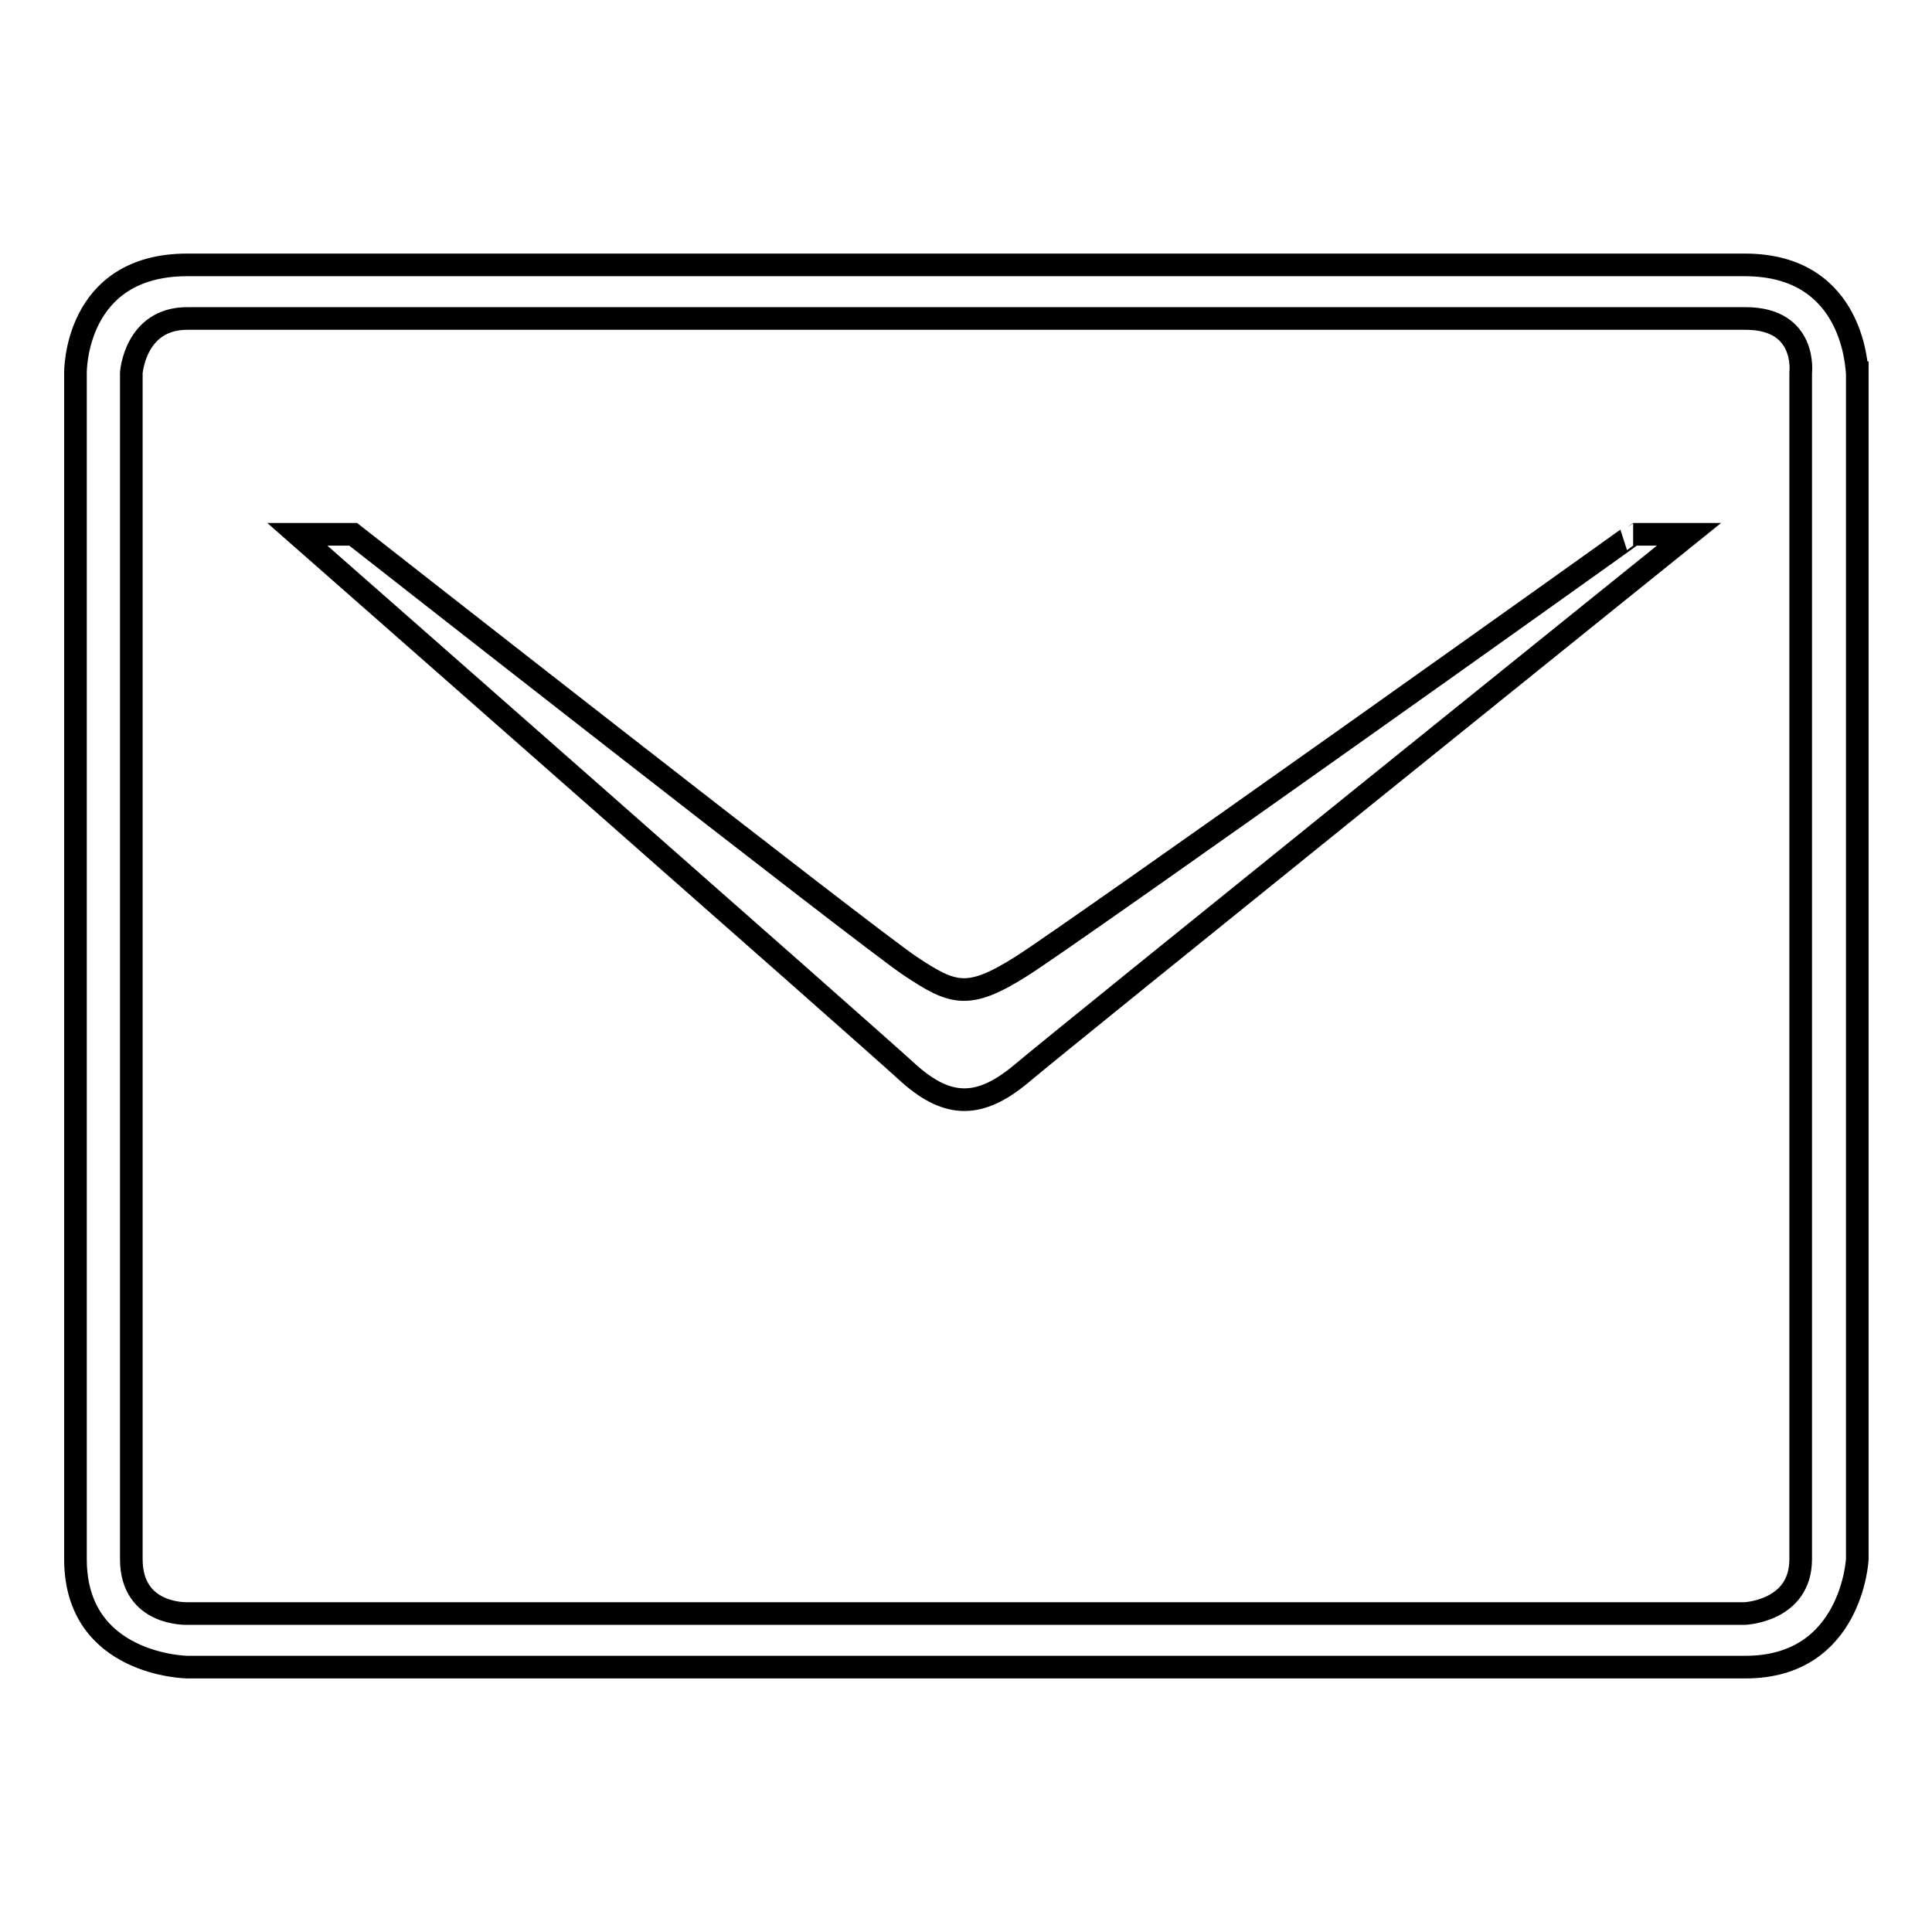
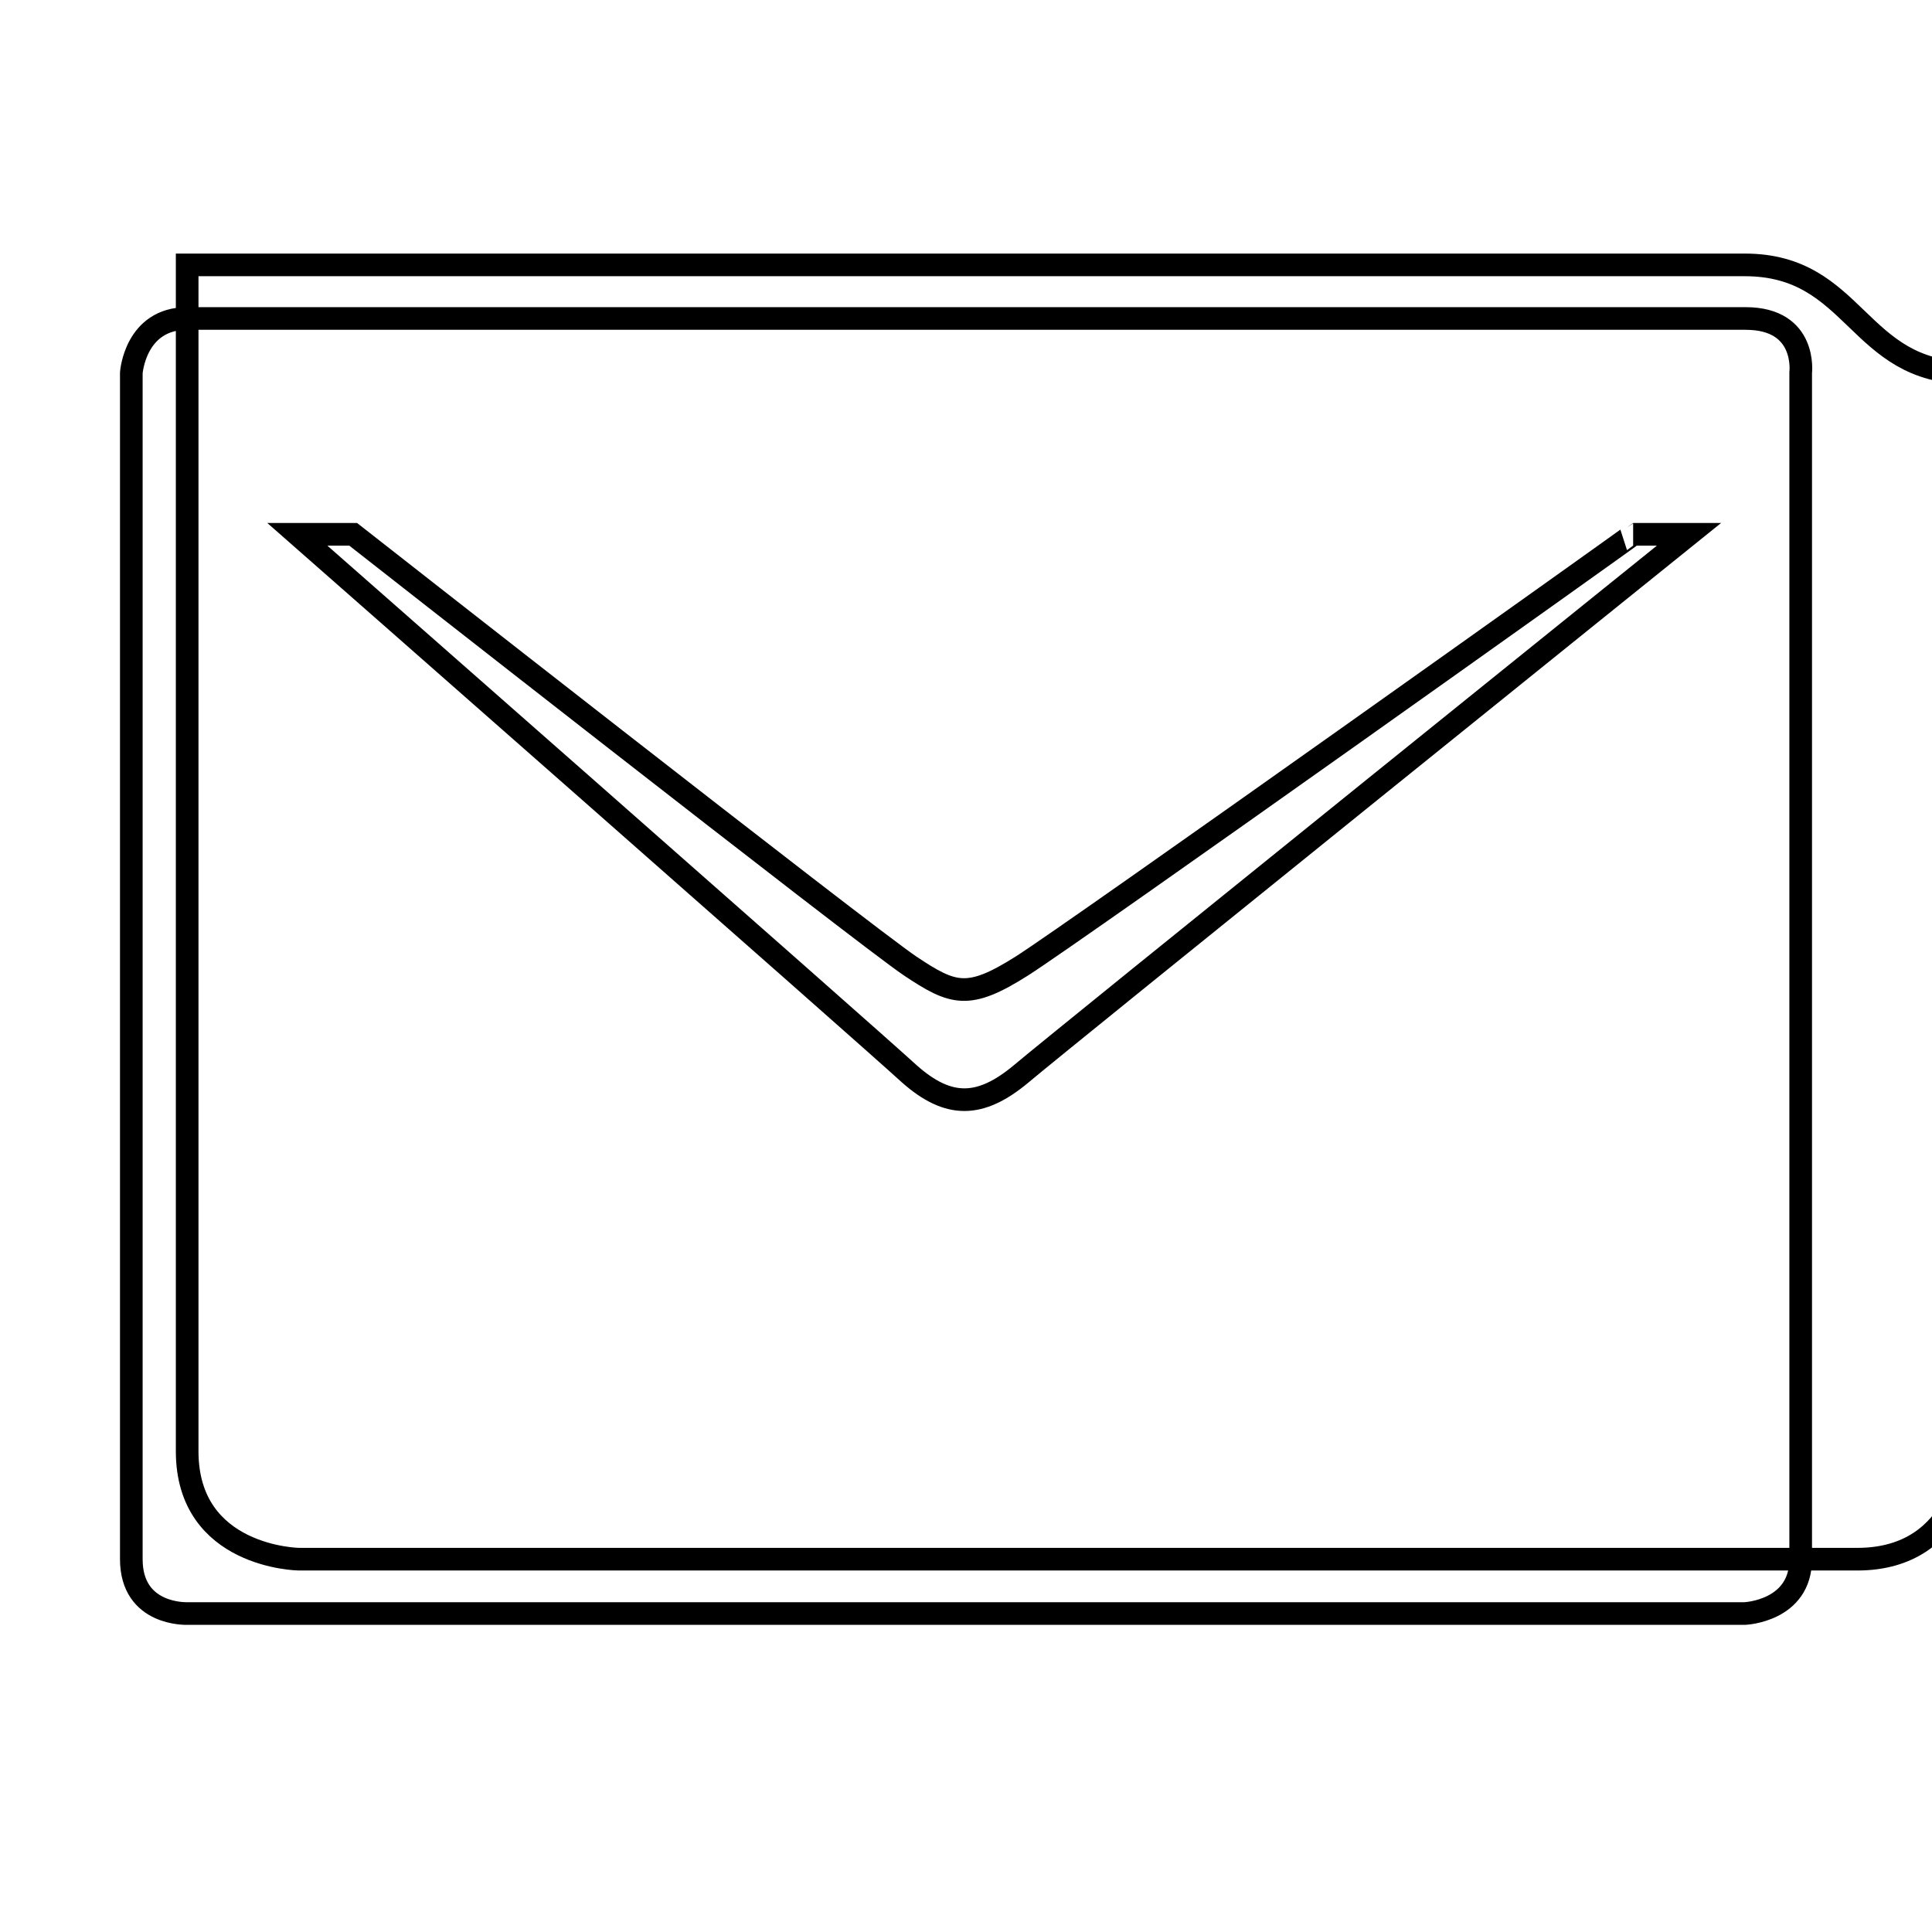
<svg xmlns="http://www.w3.org/2000/svg" version="1.1" x="0px" y="0px" viewBox="0 0 256 256" enable-background="new 0 0 256 256" xml:space="preserve">
  <g>
    <g>
-       <path stroke-width="3" fill-opacity="0" stroke="#000000" d="M231.2,35.1H24.8C9.8,35.1,10,49.4,10,49.4v157.2c0,14.1,14.8,14.3,14.8,14.3h206.5c14.1,0,14.8-14.3,14.8-14.3V49.4C246,49.4,246,35.1,231.2,35.1L231.2,35.1z M238.6,49.4v157.2c0,6.9-7.4,7.2-7.4,7.2H24.8c0,0-7.4,0.3-7.4-7.2V49.4c0,0,0.5-7.2,7.4-7.2h206.5C239.5,42.2,238.6,49.4,238.6,49.4z M135.4,128c-7.1,4.5-9.1,3.8-14.8,0c-5.7-3.8-73.8-57.2-73.8-57.2h-7.4c0,0,75.1,66,81.1,71.5c5.2,4.6,9.4,4.5,14.8,0c5.3-4.5,88.5-71.5,88.5-71.5h-7.4C216.5,70.8,142.5,123.5,135.4,128L135.4,128z" />
+       <path stroke-width="3" fill-opacity="0" stroke="#000000" d="M231.2,35.1H24.8v157.2c0,14.1,14.8,14.3,14.8,14.3h206.5c14.1,0,14.8-14.3,14.8-14.3V49.4C246,49.4,246,35.1,231.2,35.1L231.2,35.1z M238.6,49.4v157.2c0,6.9-7.4,7.2-7.4,7.2H24.8c0,0-7.4,0.3-7.4-7.2V49.4c0,0,0.5-7.2,7.4-7.2h206.5C239.5,42.2,238.6,49.4,238.6,49.4z M135.4,128c-7.1,4.5-9.1,3.8-14.8,0c-5.7-3.8-73.8-57.2-73.8-57.2h-7.4c0,0,75.1,66,81.1,71.5c5.2,4.6,9.4,4.5,14.8,0c5.3-4.5,88.5-71.5,88.5-71.5h-7.4C216.5,70.8,142.5,123.5,135.4,128L135.4,128z" />
    </g>
  </g>
</svg>